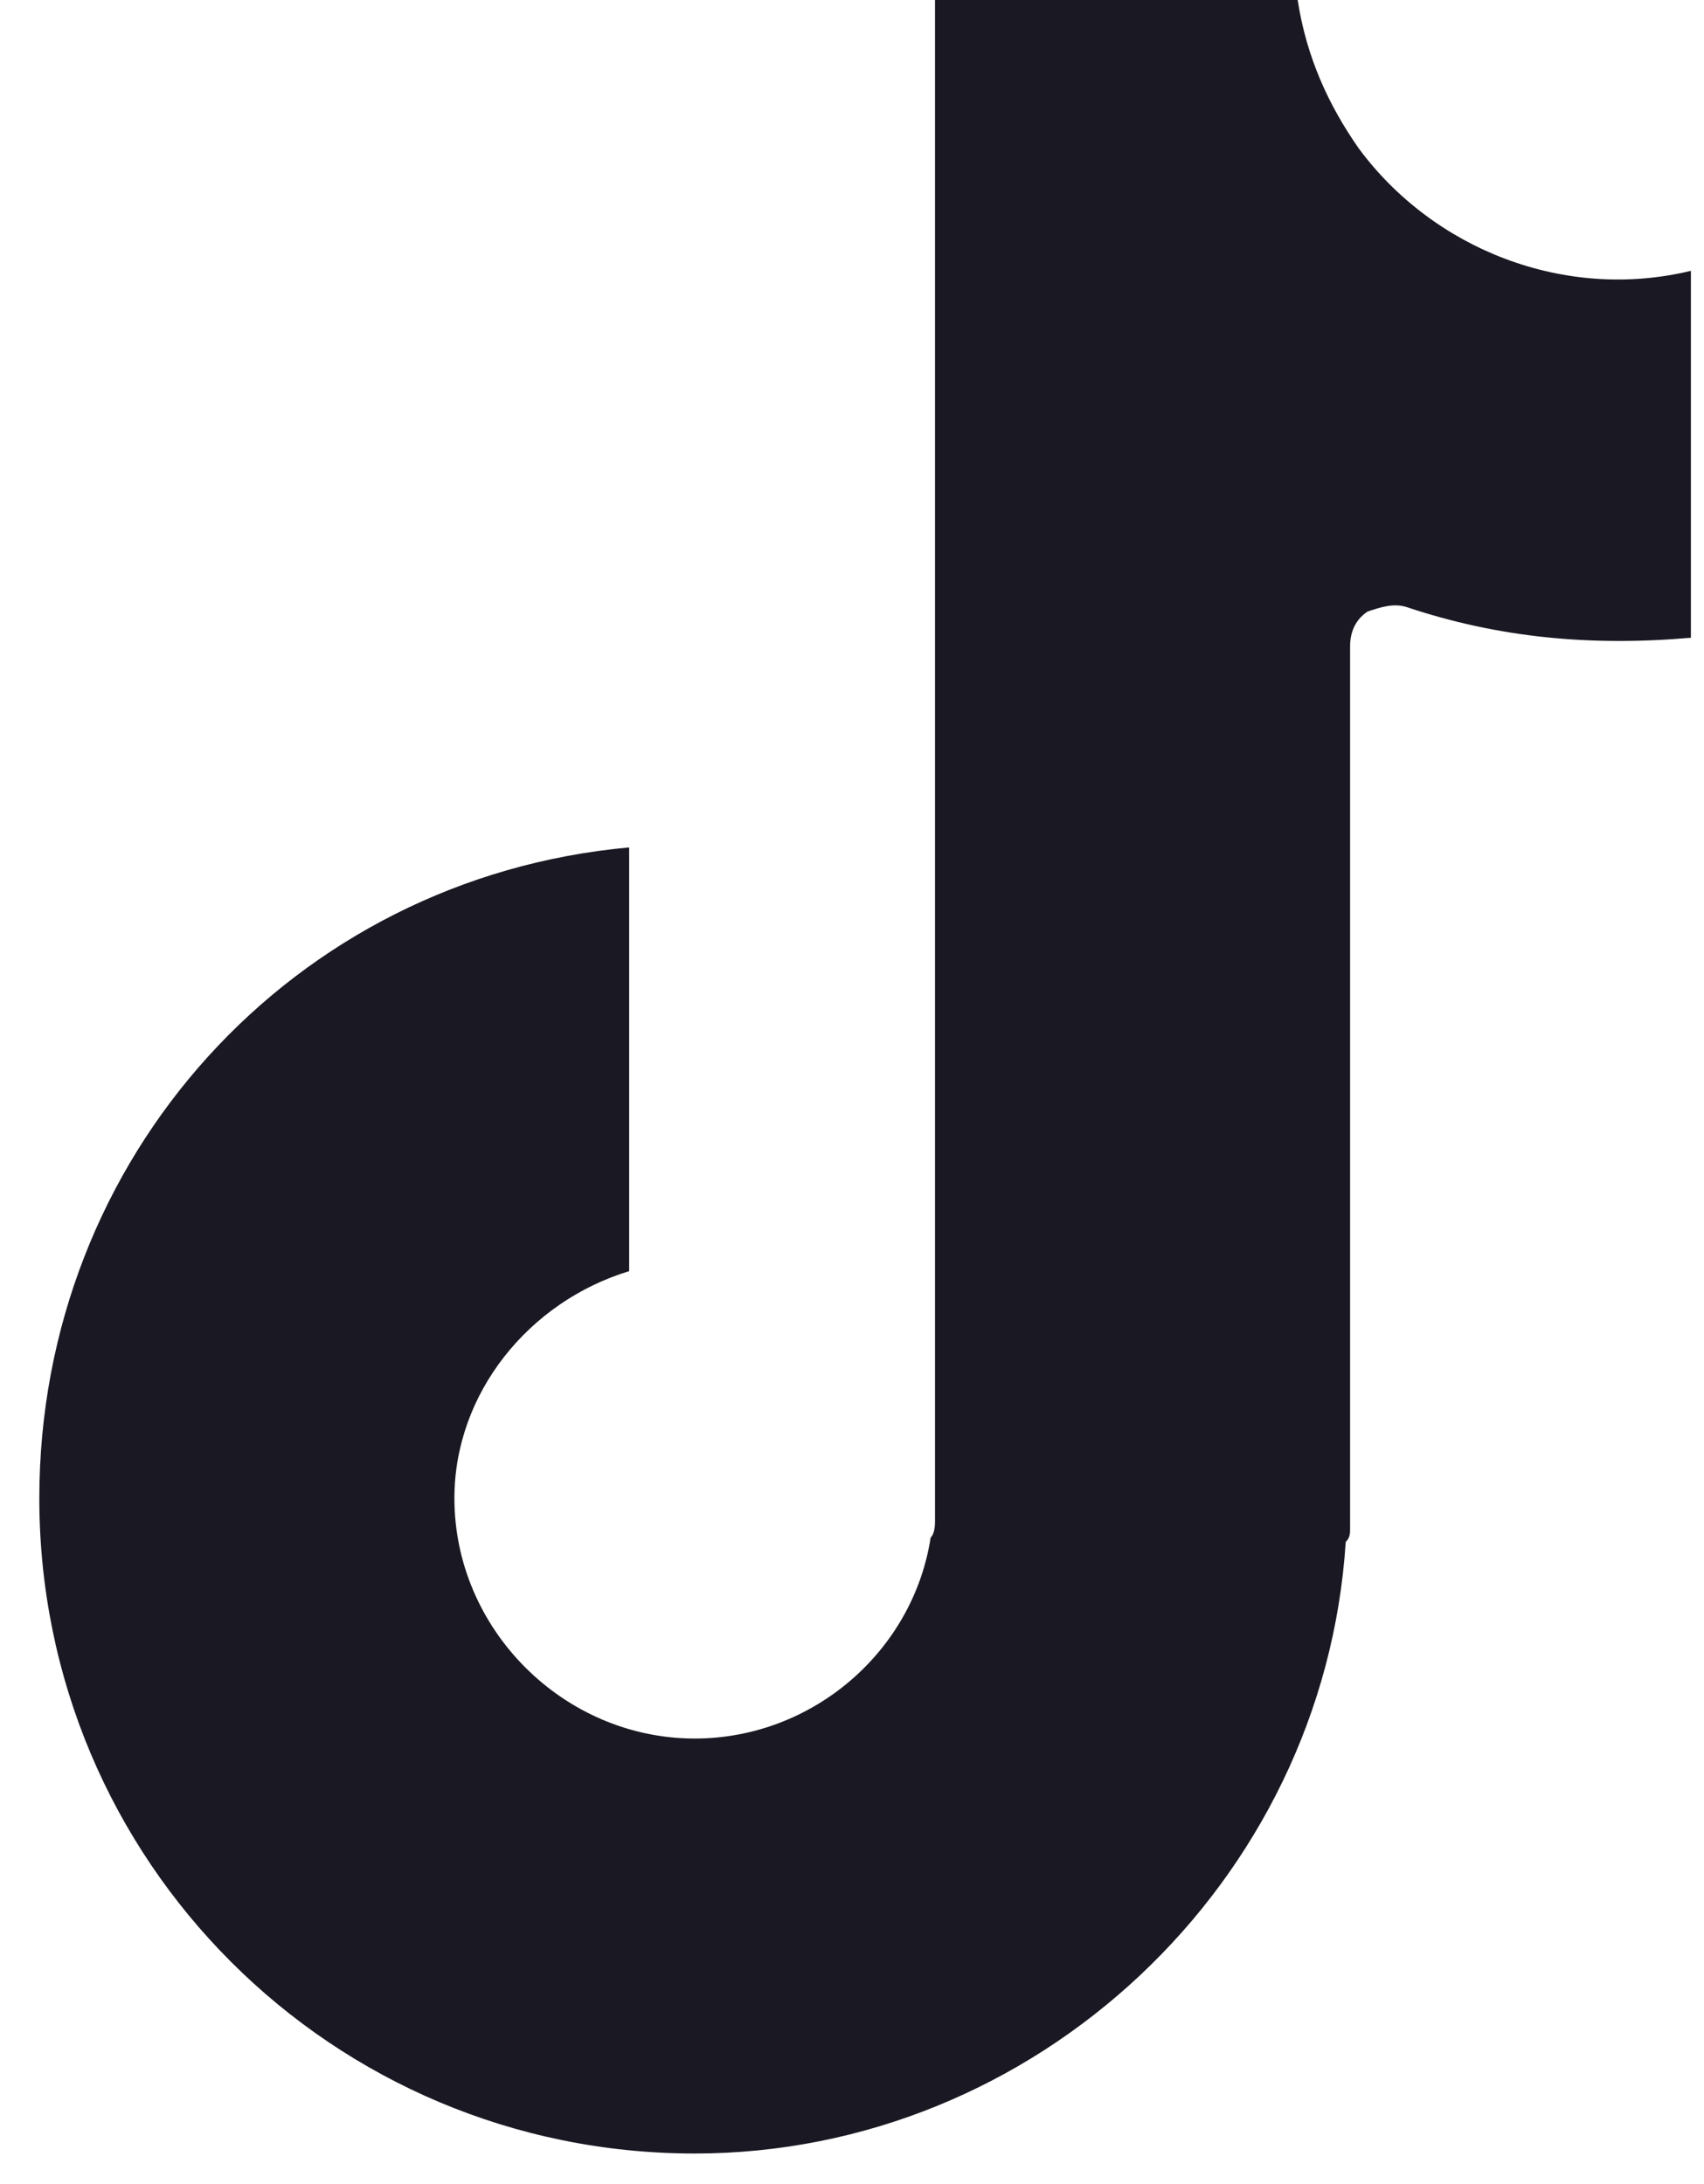
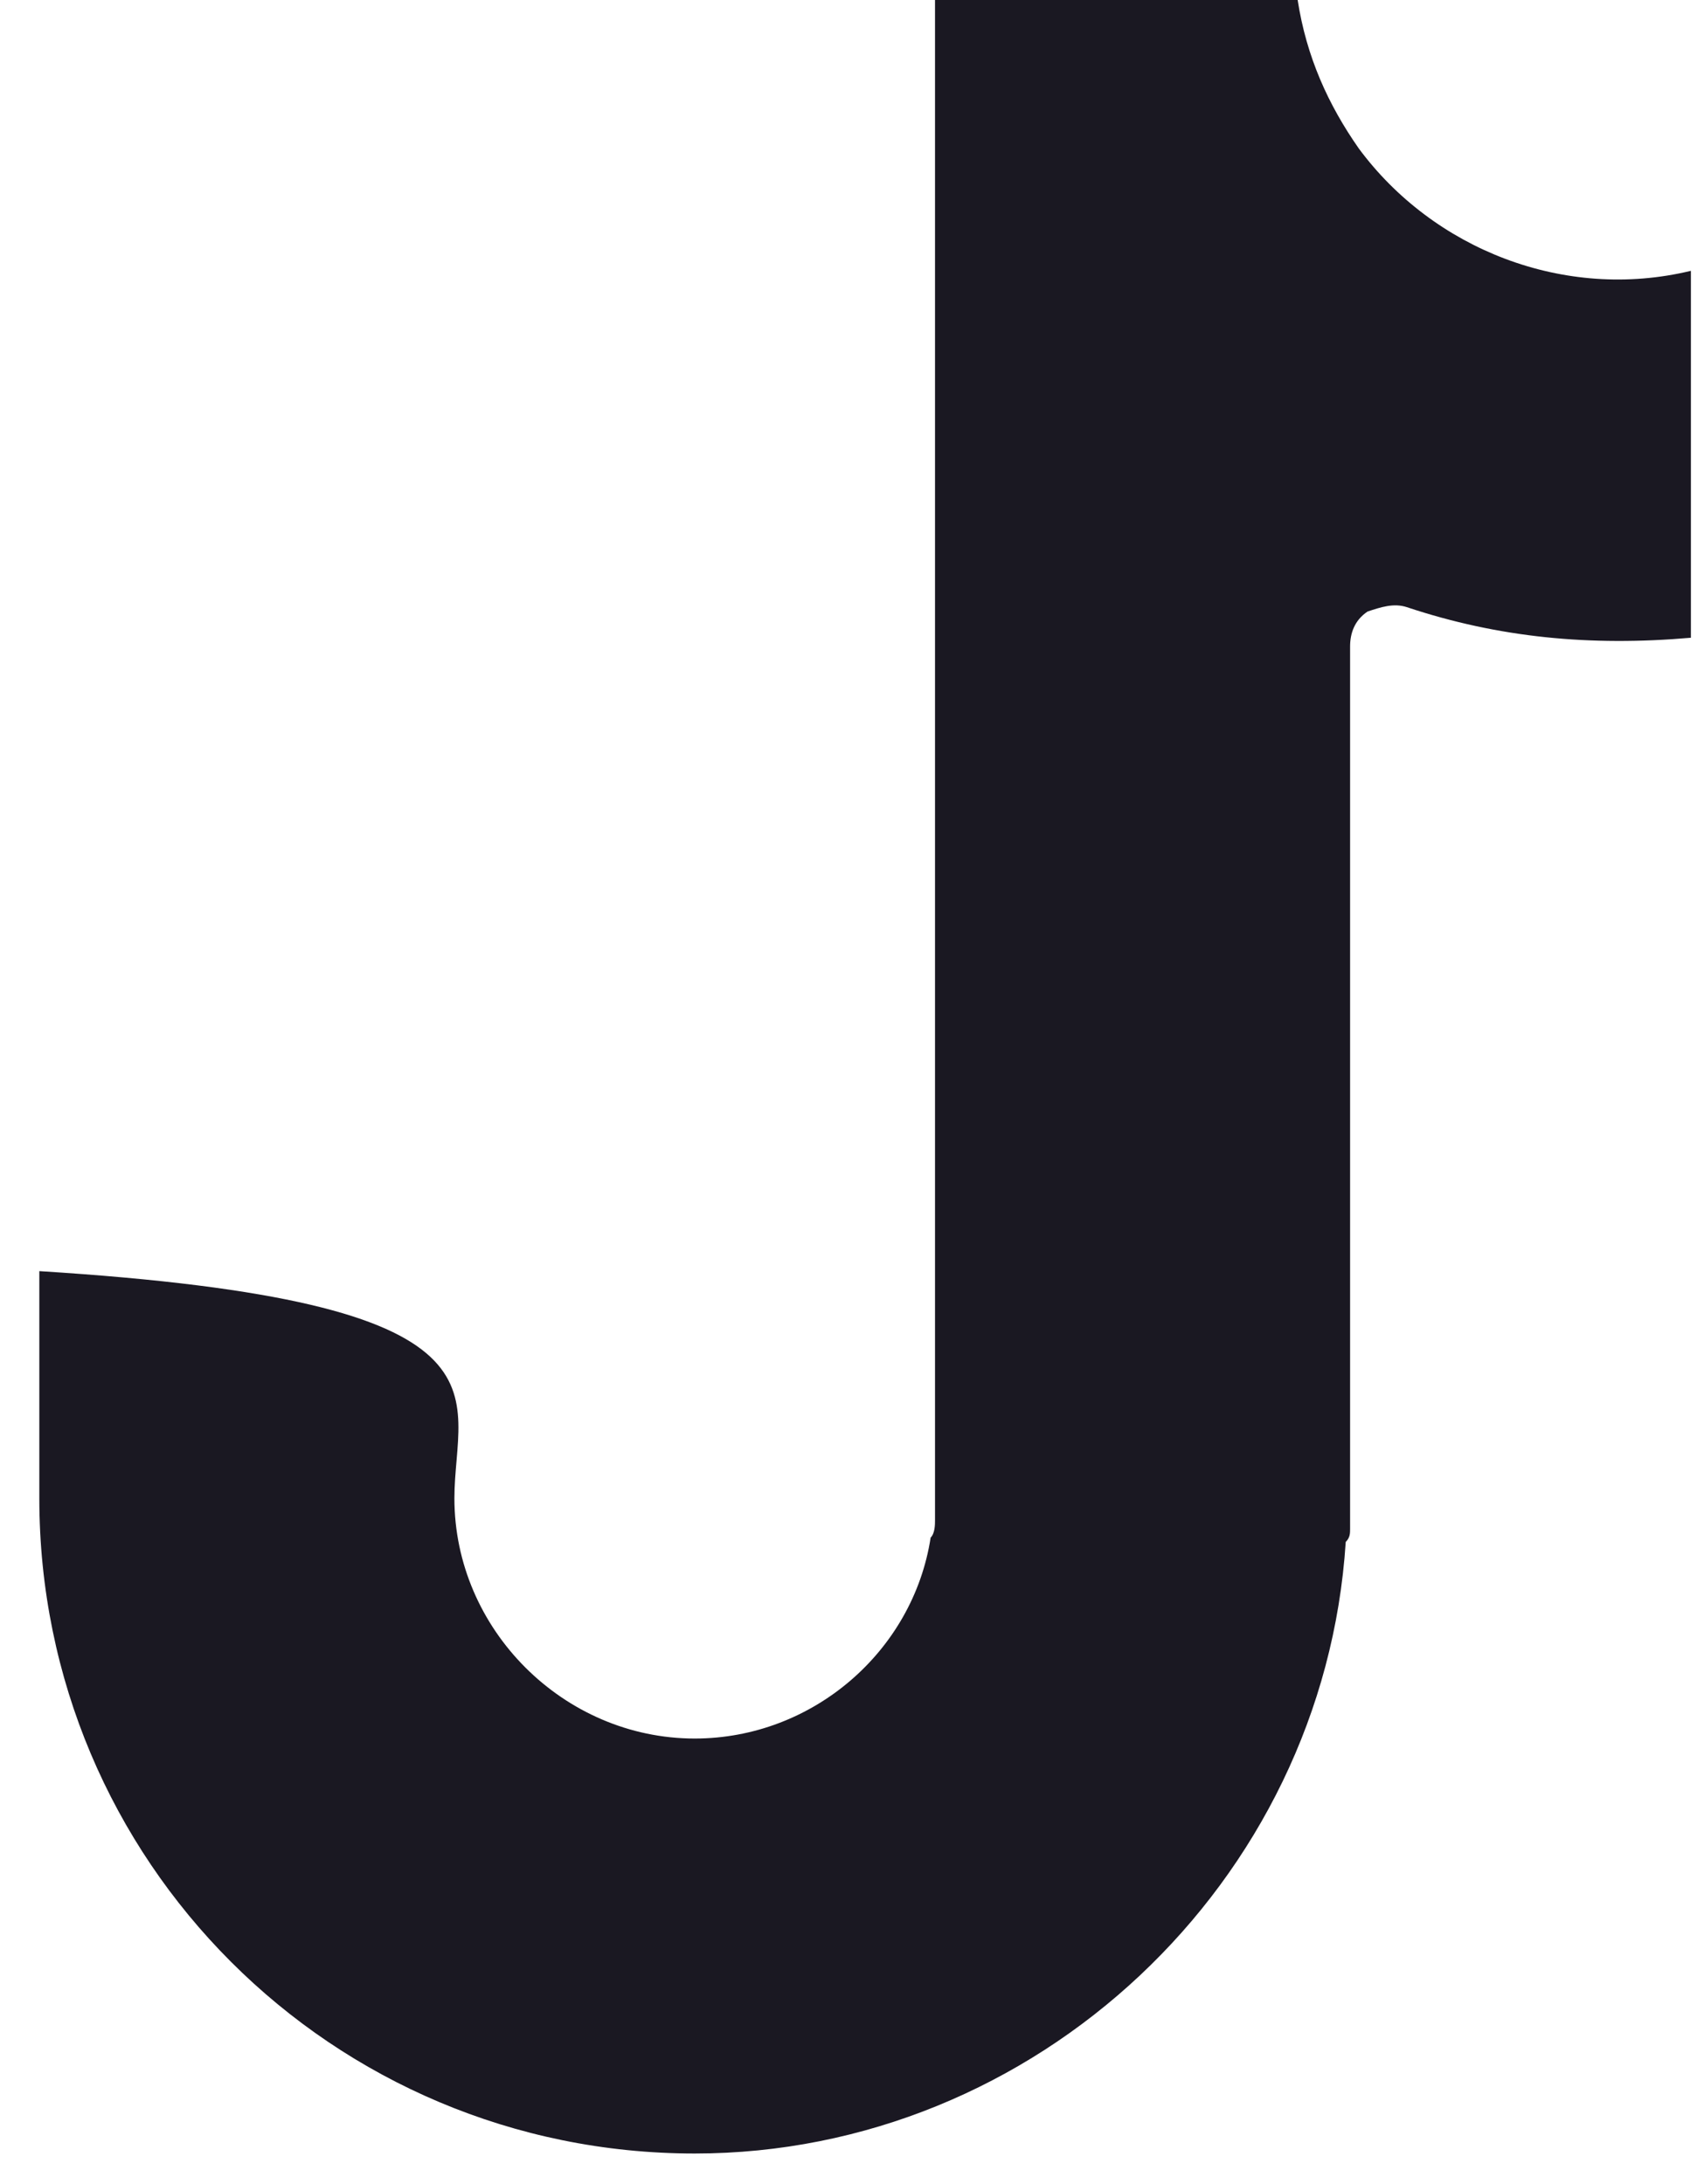
<svg xmlns="http://www.w3.org/2000/svg" width="39" height="50" viewBox="0 0 39 50" fill="none">
-   <path d="M38.7 14.6C36.4 14.8 34.3 14.6 32.2 13.9C31.9 13.8 31.6 13.9 31.3 14C31 14.2 30.9 14.5 30.9 14.8V35C30.9 35.1 30.9 35.2 30.8 35.3C30.3 43.1 23.7 49.3 15.9 49.3C7.6 49.3 0.9 42.6 0.9 34.3C0.9 26.5 6.7 20.1 14.4 19.4V29.1C12.1 29.8 10.4 31.9 10.4 34.3C10.4 37.3 12.9 39.8 15.9 39.8C18.6 39.8 20.9 37.8 21.3 35.2C21.4 35.1 21.4 34.9 21.4 34.8V0H29.7C29.9 1.3 30.4 2.4 31.1 3.4C32.8 5.7 35.8 6.9 38.7 6.2V14.6Z" fill="#1A1822" />
+   <path d="M38.7 14.6C36.4 14.8 34.3 14.6 32.2 13.9C31.9 13.8 31.6 13.9 31.3 14C31 14.2 30.9 14.5 30.9 14.8V35C30.9 35.1 30.9 35.2 30.8 35.3C30.3 43.1 23.7 49.3 15.9 49.3C7.6 49.3 0.9 42.6 0.9 34.3V29.1C12.1 29.8 10.4 31.9 10.4 34.3C10.4 37.3 12.9 39.8 15.9 39.8C18.6 39.8 20.9 37.8 21.3 35.2C21.4 35.1 21.4 34.9 21.4 34.8V0H29.7C29.9 1.3 30.4 2.4 31.1 3.4C32.8 5.7 35.8 6.9 38.7 6.2V14.6Z" fill="#1A1822" />
</svg>